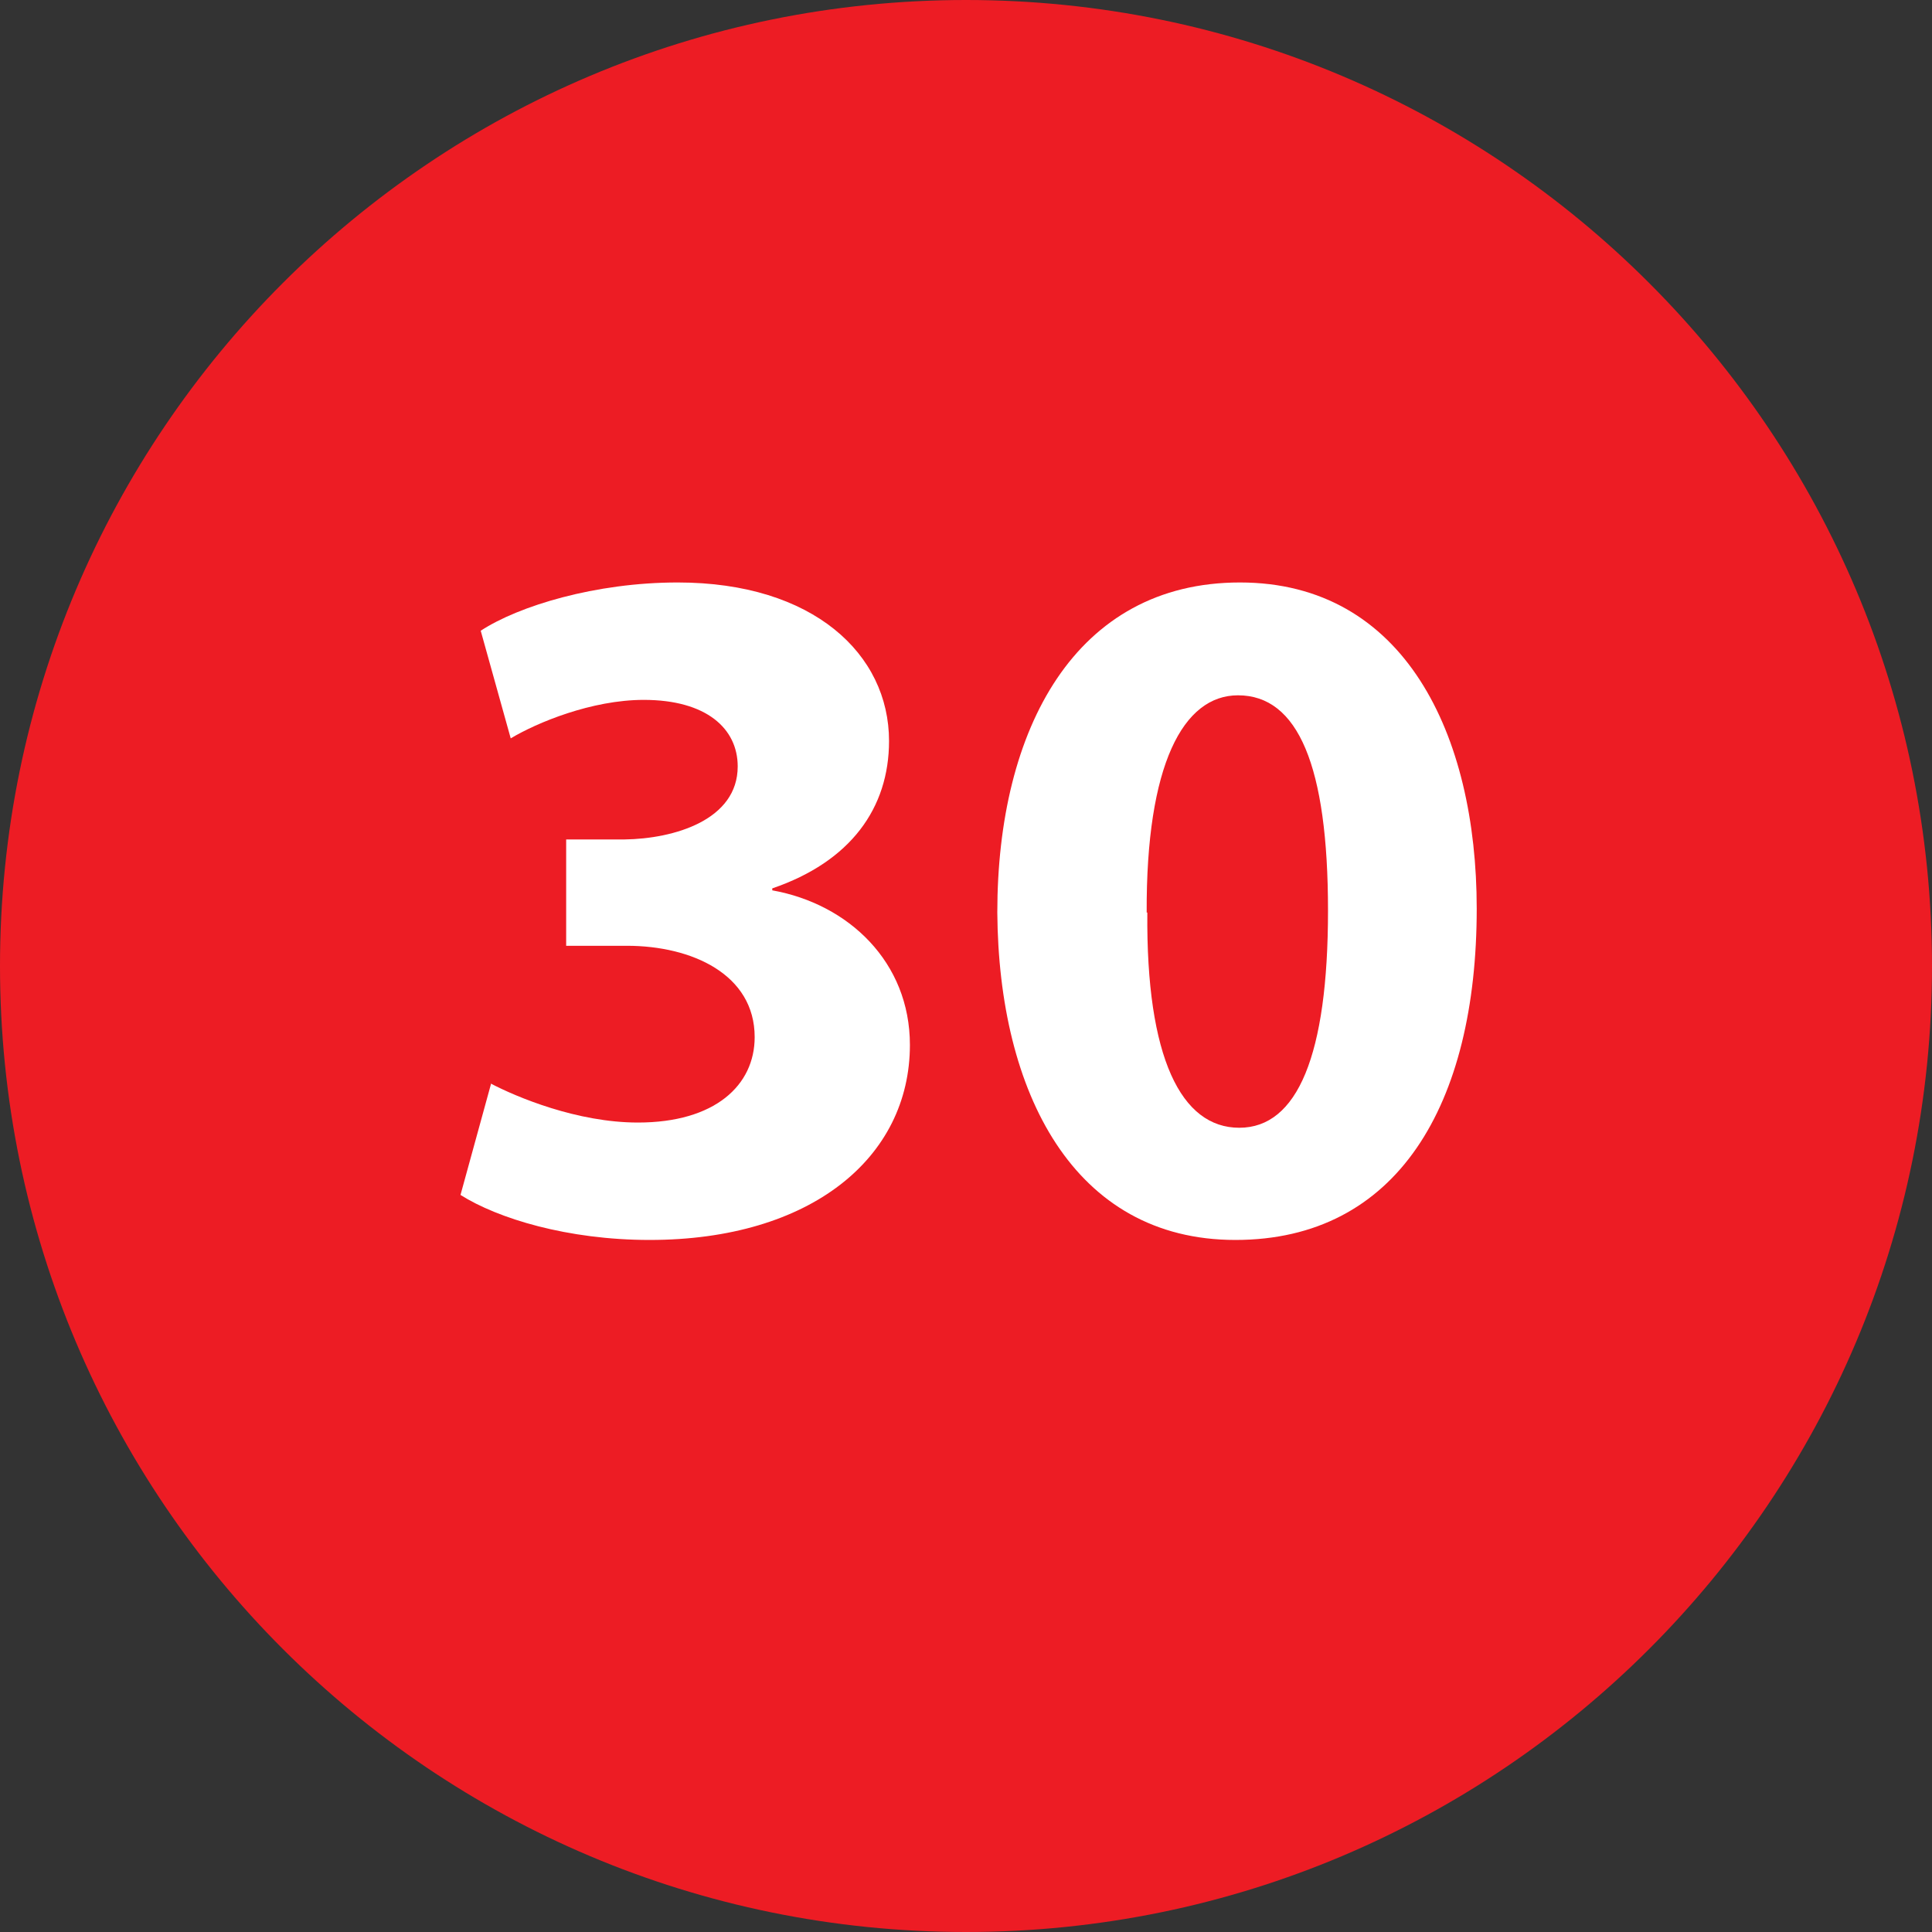
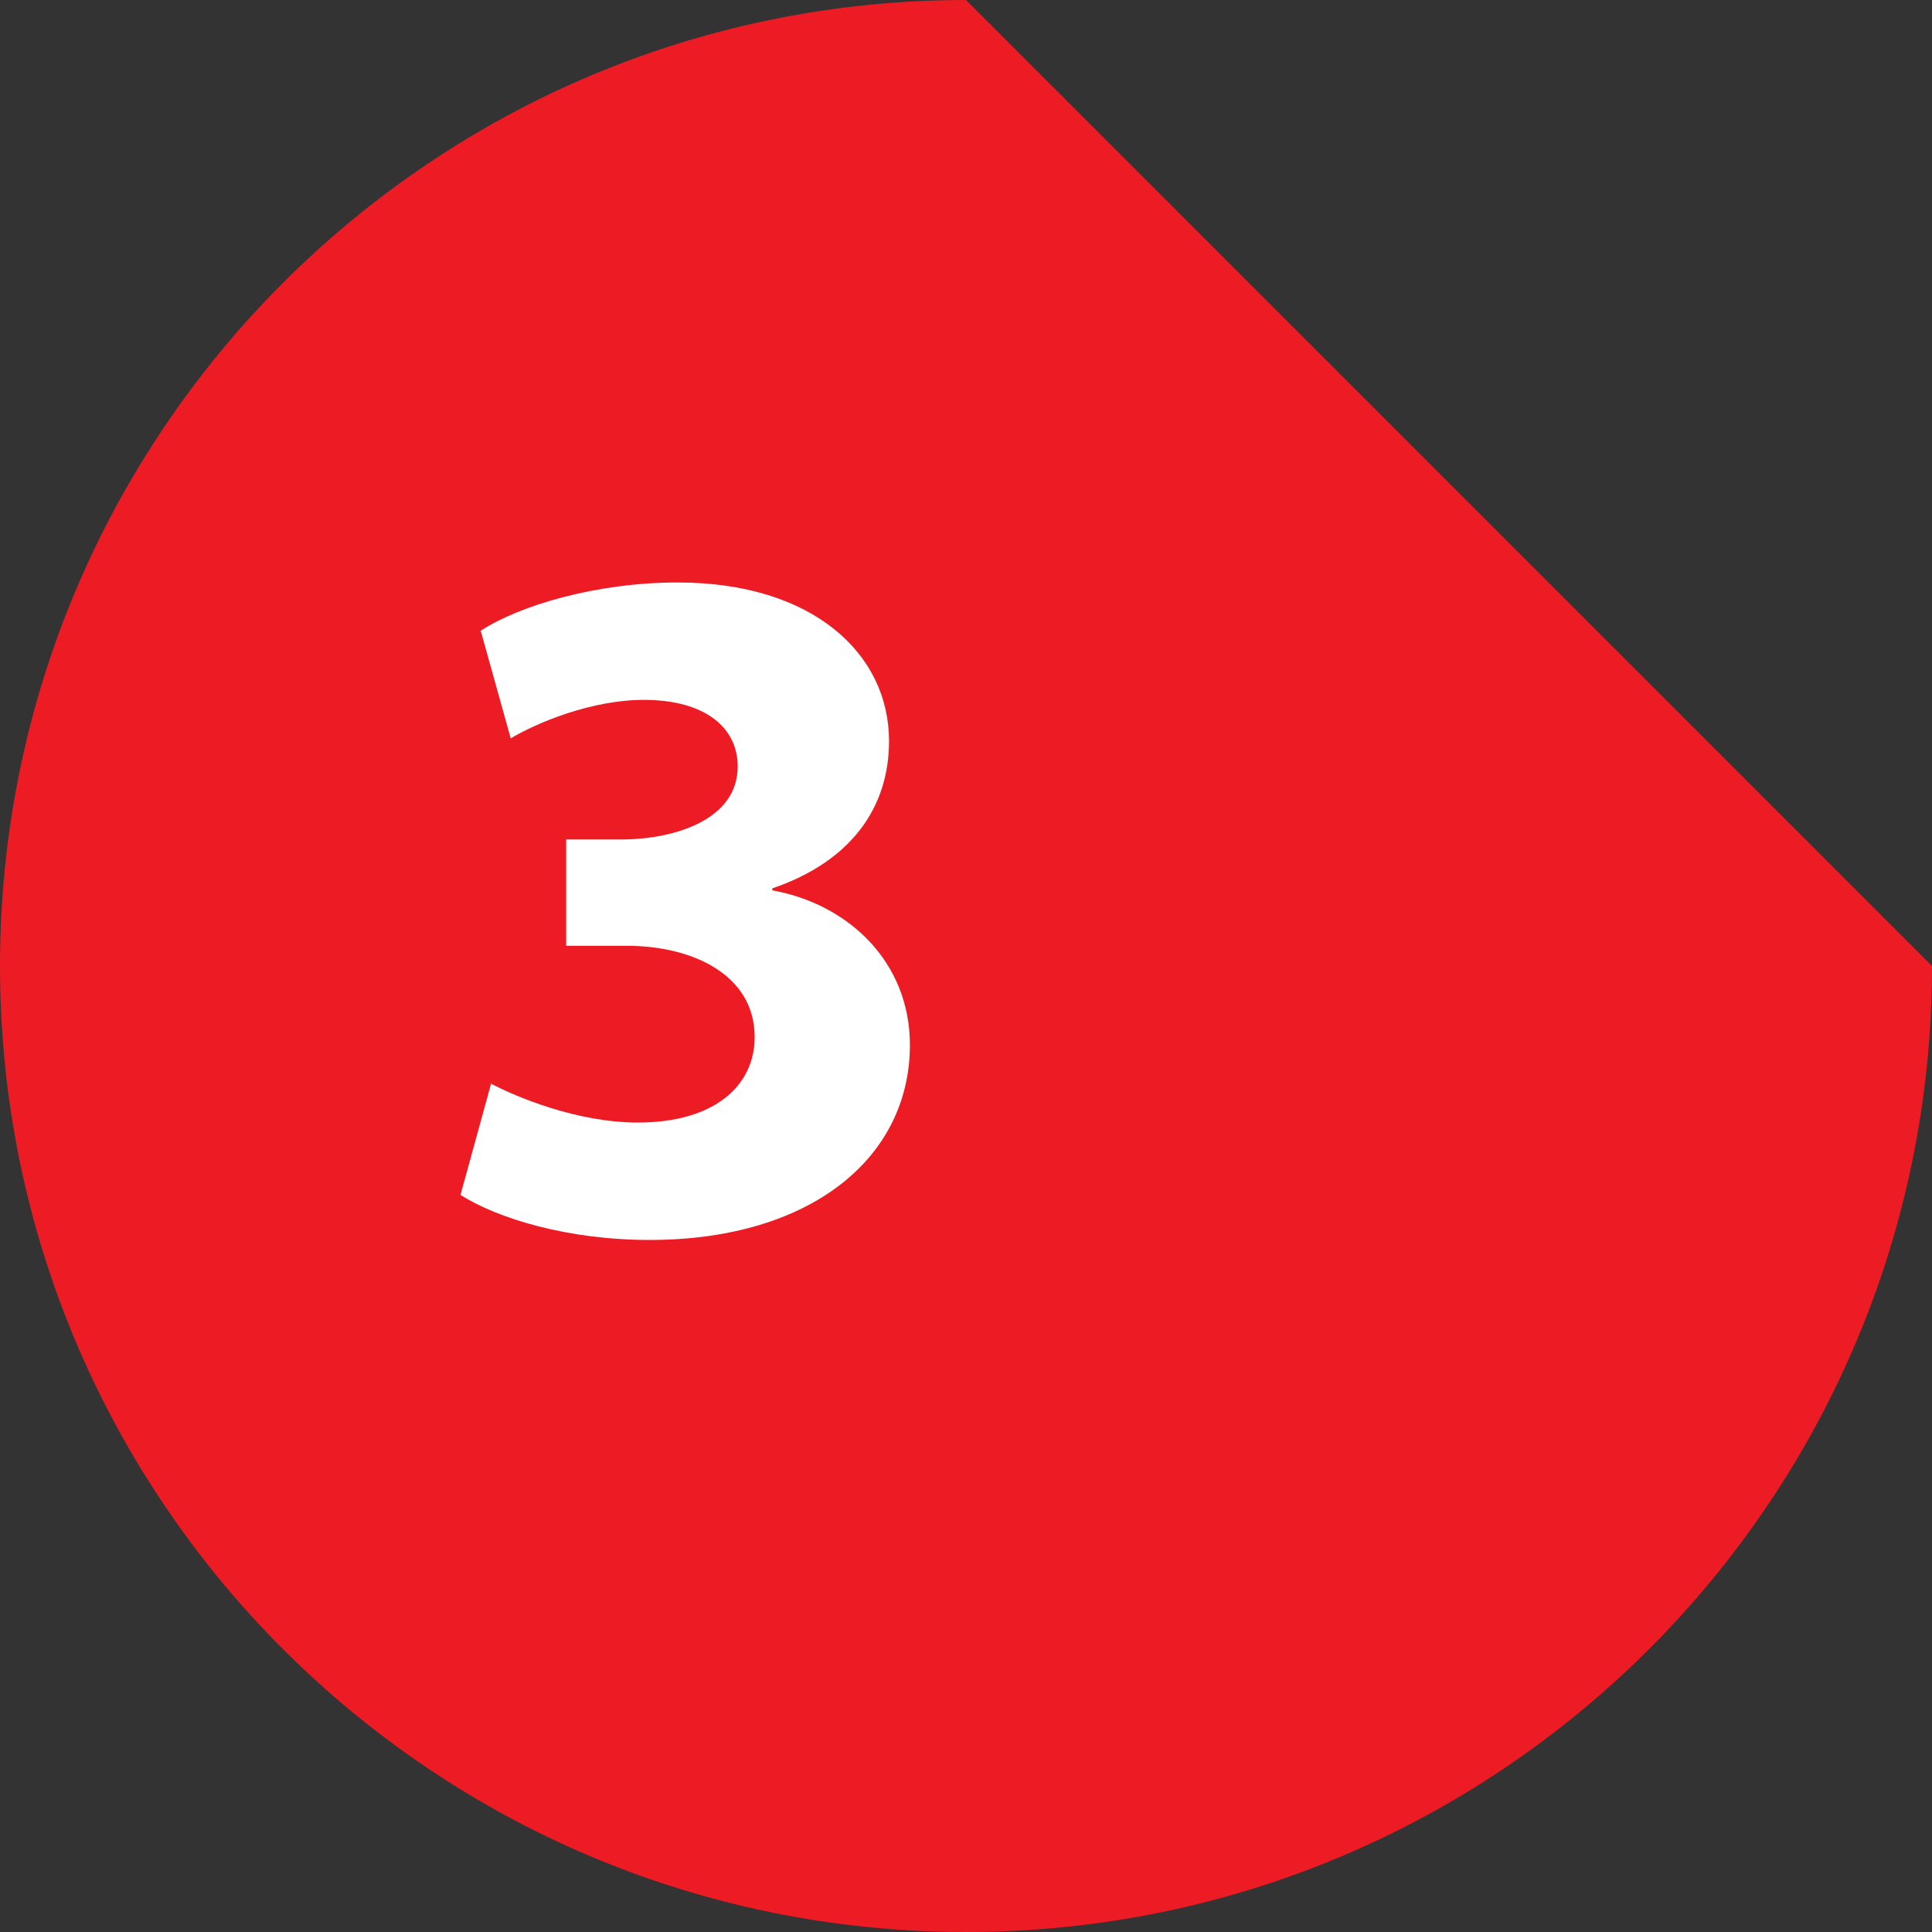
<svg xmlns="http://www.w3.org/2000/svg" id="Layer_2" data-name="Layer 2" viewBox="0 0 29.62 29.62">
  <rect x="0" y="0" width="29.62" height="29.62" fill="#333333" stroke="none" />
  <defs>
    <style>
      .cls-1 {
        fill: #fff;
      }

      .cls-2 {
        fill: #ed1c24;
      }
    </style>
  </defs>
  <g id="Layer_1-2" data-name="Layer 1">
    <g>
-       <path class="cls-2" d="M29.62,14.81c0,8.18-6.63,14.81-14.81,14.81S0,22.99,0,14.81,6.63,0,14.81,0s14.81,6.63,14.81,14.81" />
+       <path class="cls-2" d="M29.62,14.81c0,8.18-6.63,14.81-14.81,14.81S0,22.99,0,14.81,6.63,0,14.81,0" />
      <path class="cls-1" d="M7.52,16.61c.4.21,1.33.6,2.26.6,1.18,0,1.79-.57,1.79-1.31,0-.96-.96-1.4-1.96-1.4h-.93v-1.63h.89c.77-.01,1.74-.3,1.74-1.12,0-.58-.48-1.02-1.44-1.02-.8,0-1.64.35-2.04.59l-.46-1.65c.58-.38,1.76-.74,3.02-.74,2.08,0,3.24,1.1,3.24,2.43,0,1.03-.59,1.85-1.79,2.26v.03c1.17.21,2.11,1.1,2.11,2.37,0,1.73-1.52,2.99-3.99,2.99-1.26,0-2.33-.33-2.9-.69l.47-1.71Z" />
-       <path class="cls-1" d="M22.64,13.93c0,3.01-1.22,5.08-3.7,5.08s-3.63-2.26-3.65-5.02c0-2.82,1.2-5.06,3.72-5.06s3.63,2.33,3.63,5M17.59,13.99c-.02,2.23.52,3.3,1.41,3.3s1.36-1.11,1.36-3.33-.46-3.3-1.38-3.3c-.84,0-1.41,1.06-1.4,3.33" />
    </g>
  </g>
</svg>